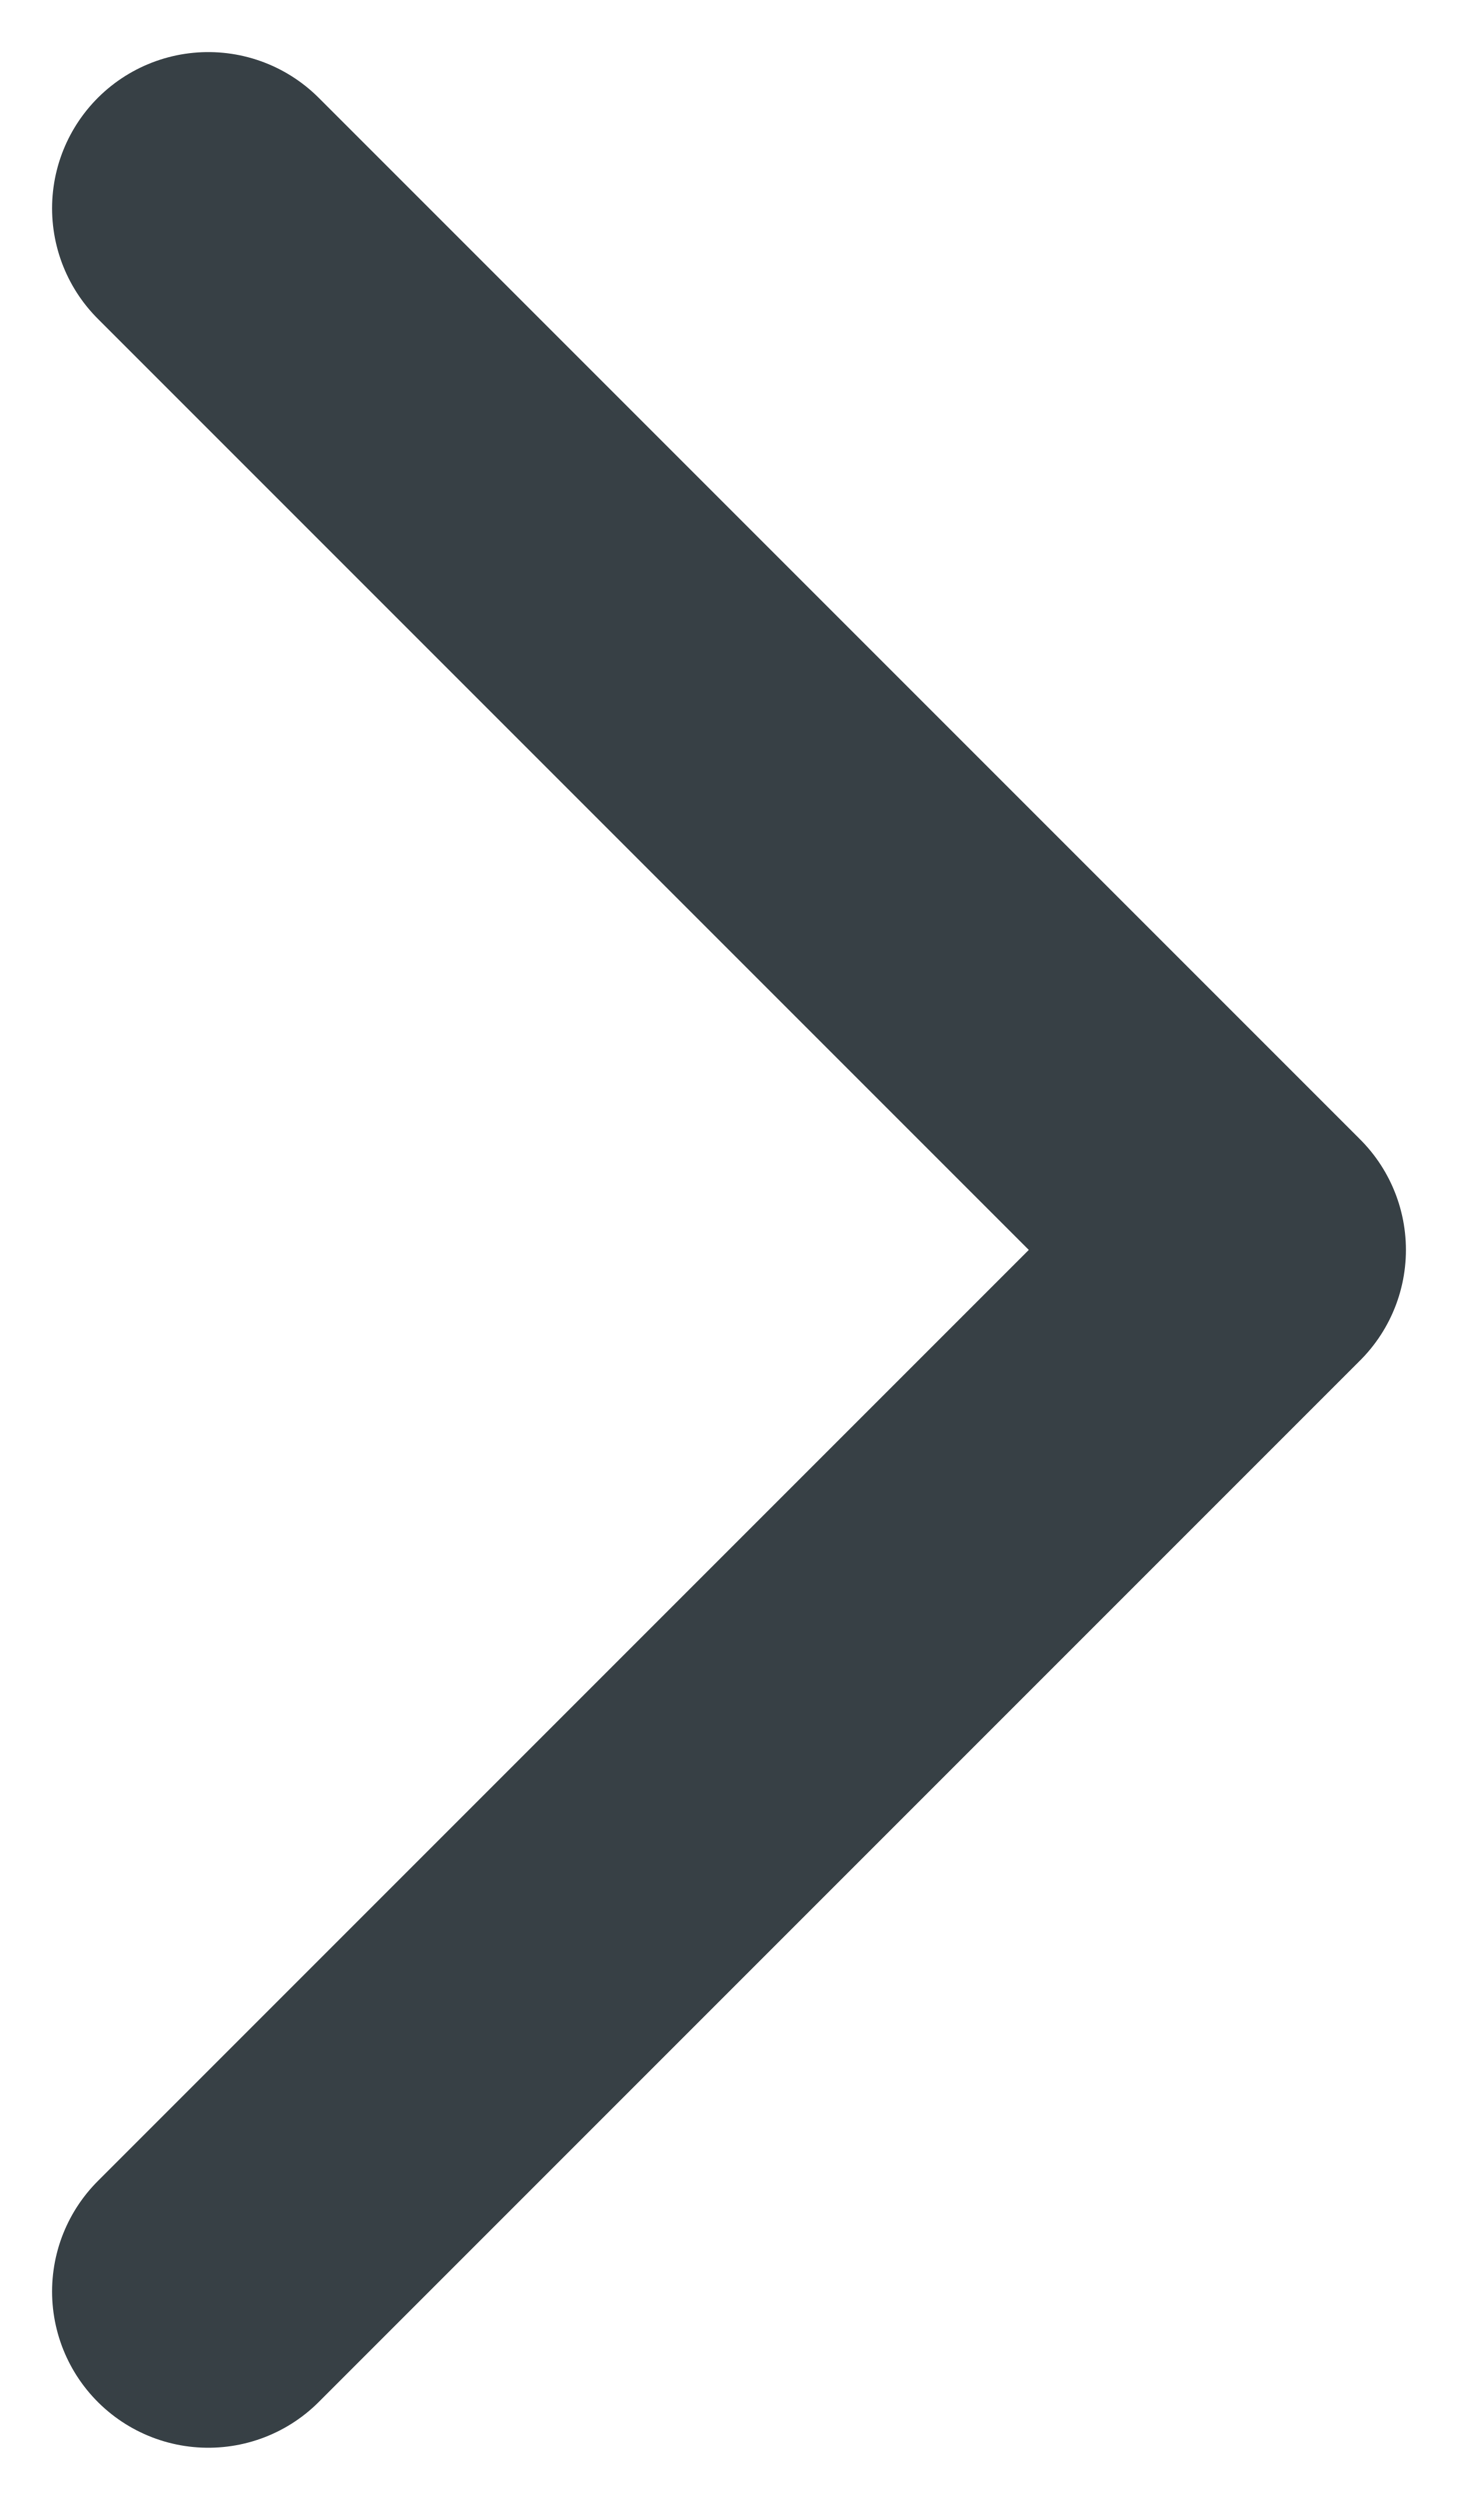
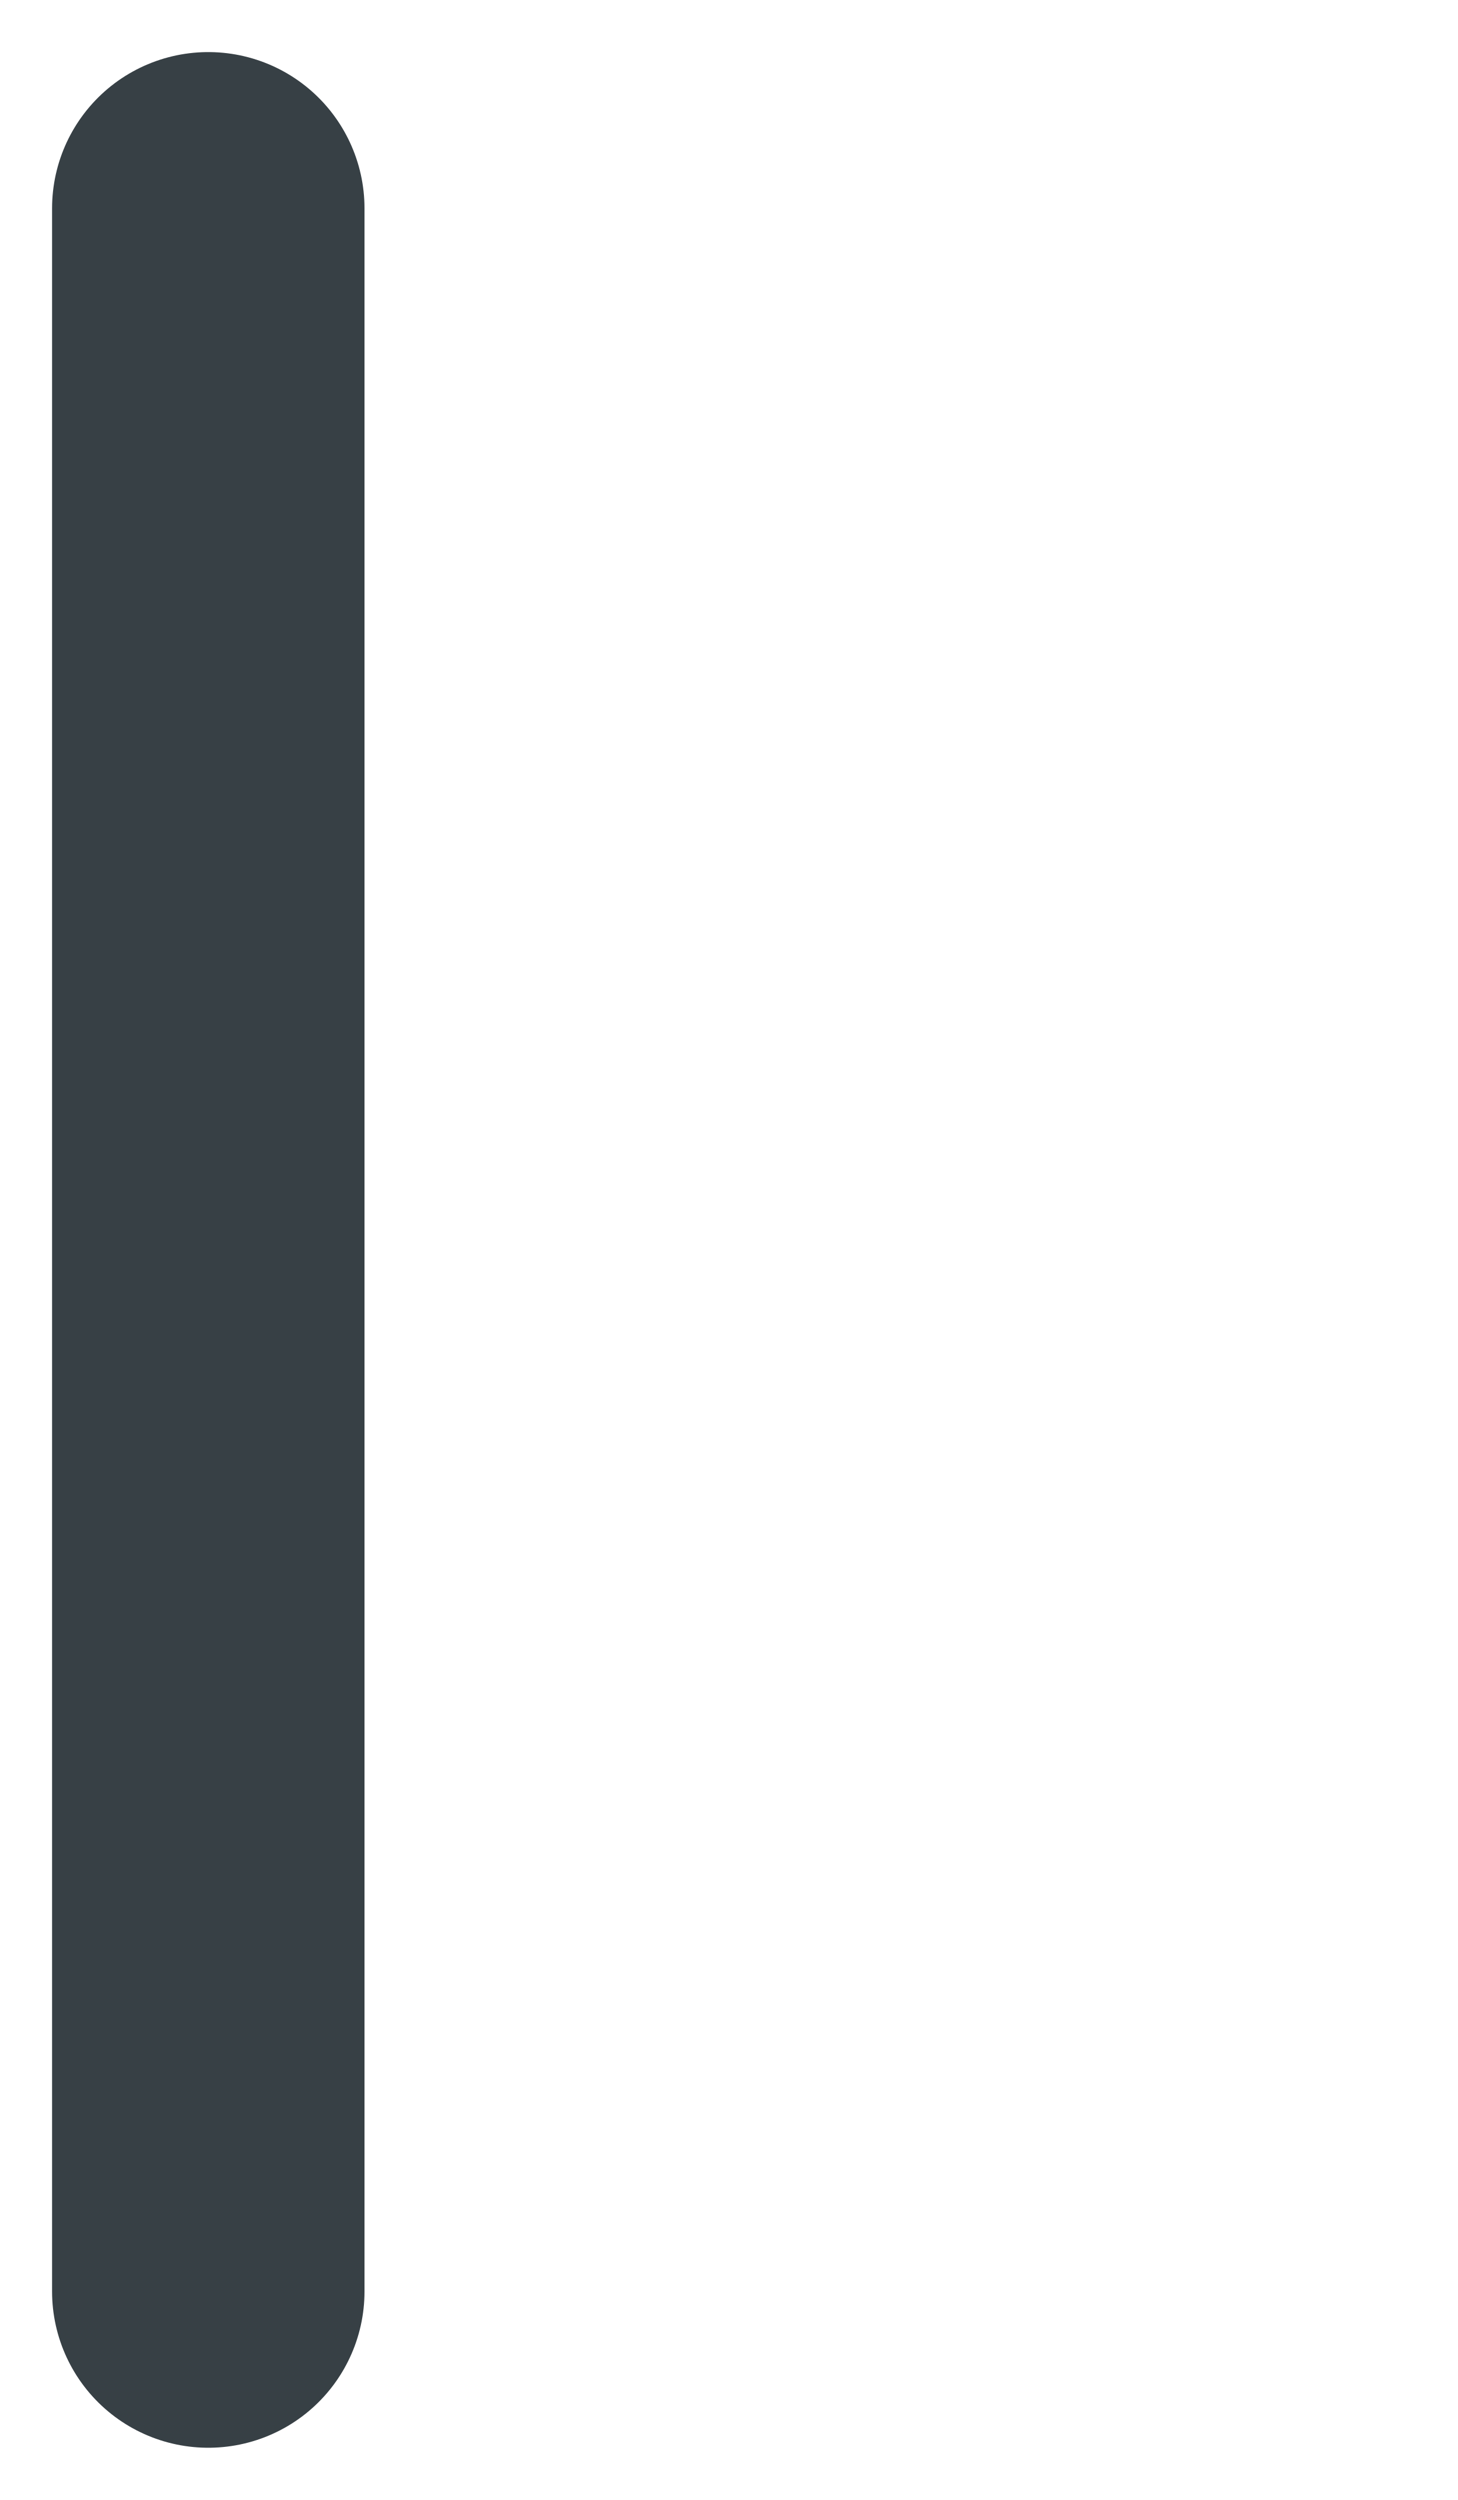
<svg xmlns="http://www.w3.org/2000/svg" width="7" height="12" viewBox="0 0 7 12" fill="none">
-   <path d="M1 11L6 6L1 1" stroke="#374045" stroke-width="1.5" stroke-linecap="round" stroke-linejoin="round" />
+   <path d="M1 11L1 1" stroke="#374045" stroke-width="1.5" stroke-linecap="round" stroke-linejoin="round" />
</svg>